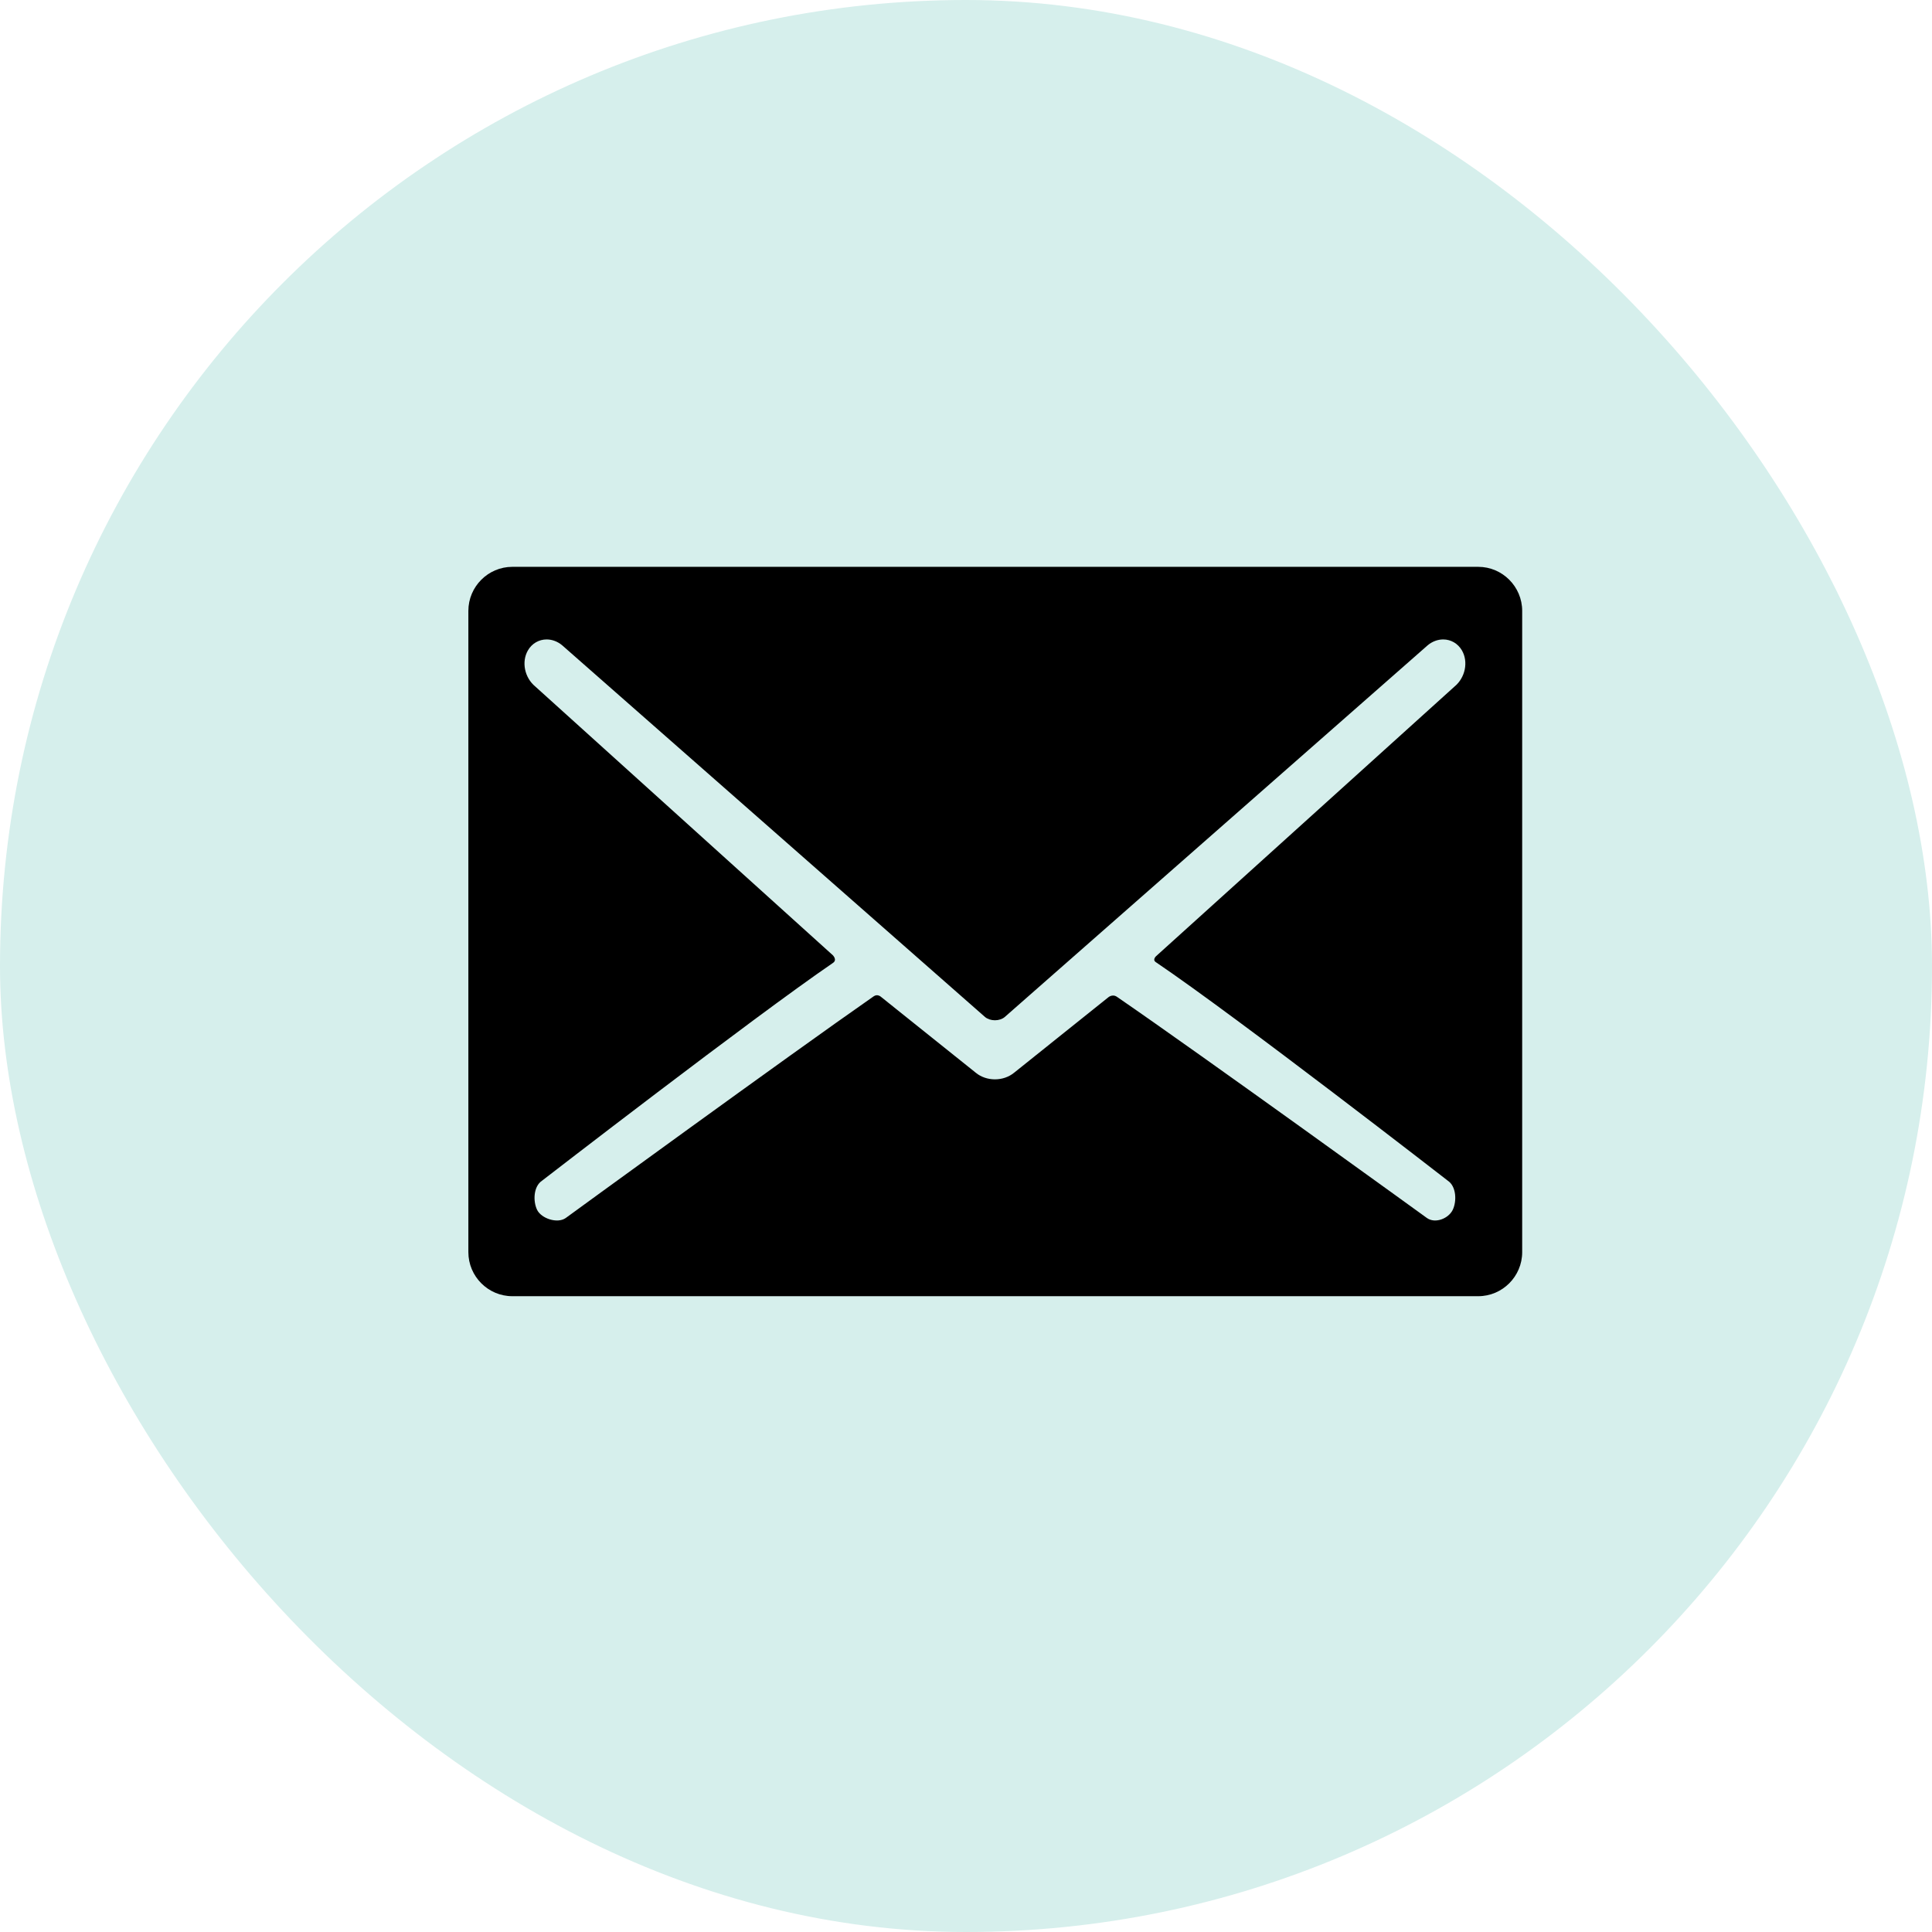
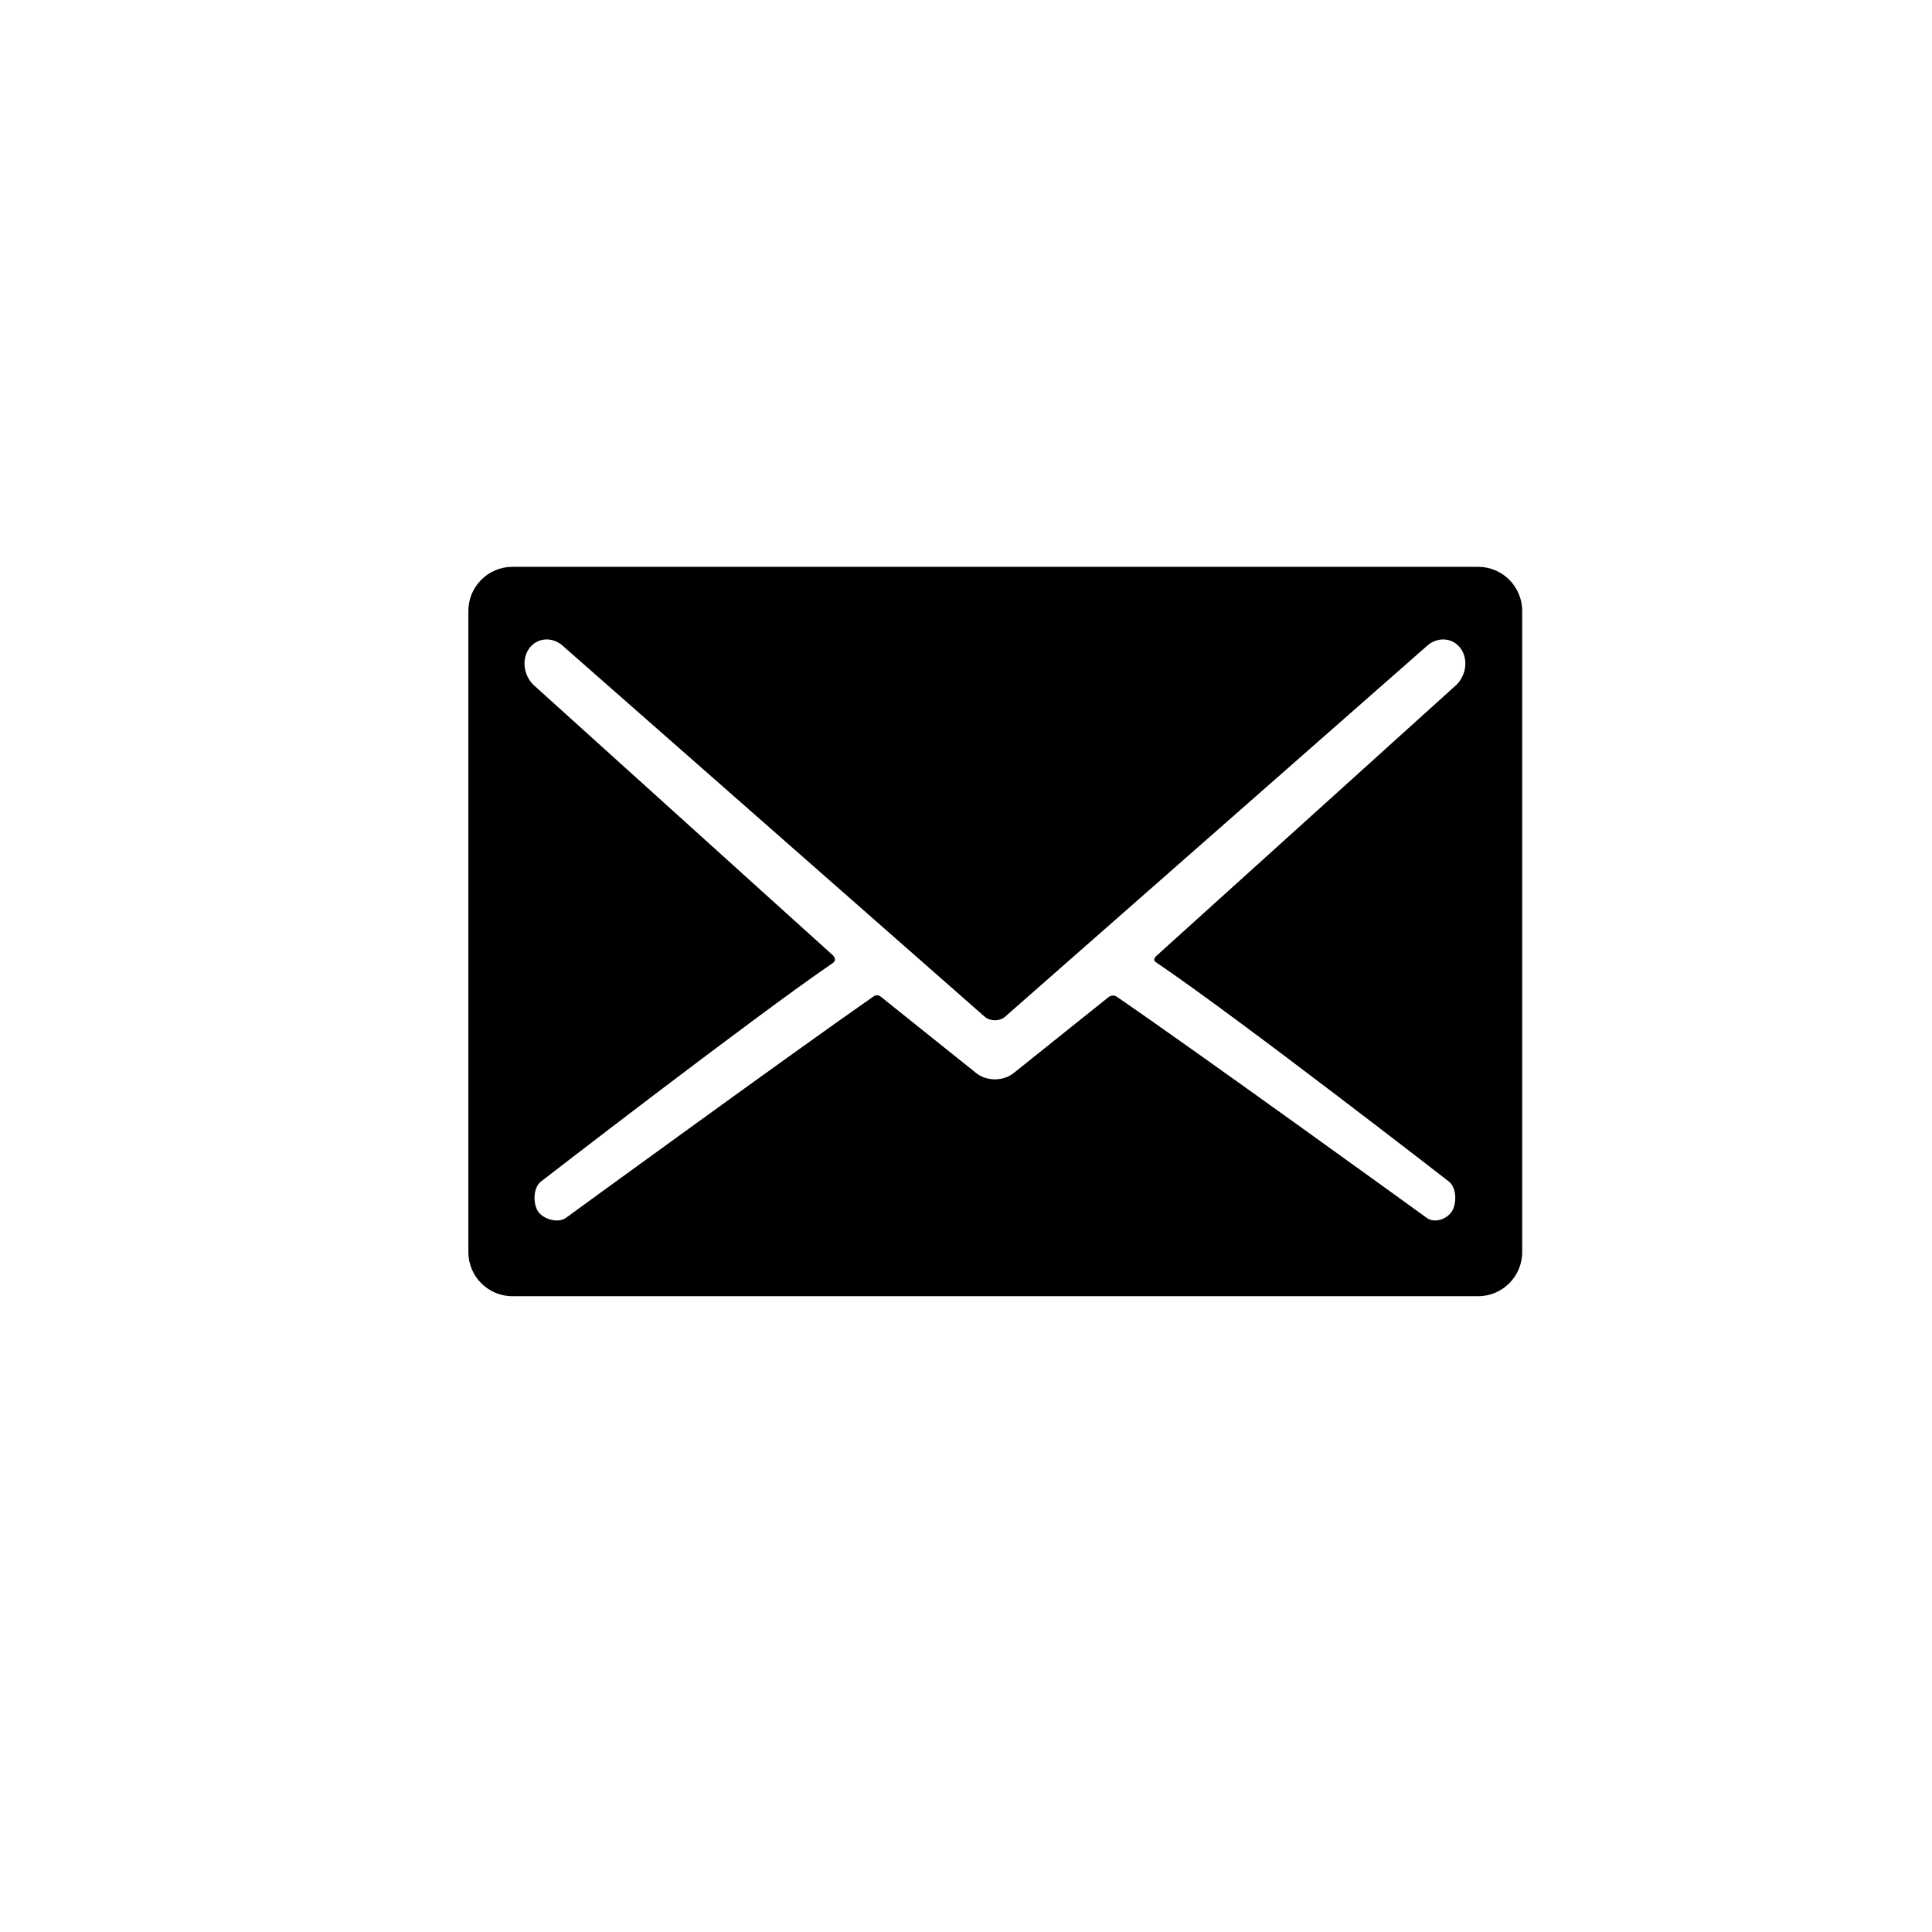
<svg xmlns="http://www.w3.org/2000/svg" width="33" height="33" viewBox="0 0 33 33" fill="none">
-   <rect width="33" height="33" rx="16.5" fill="#D6EFEC" />
  <path d="M25.25 9.682H8.75C8.338 9.682 8 10.02 8 10.434V21.388C8 21.802 8.338 22.14 8.75 22.14H25.25C25.662 22.14 26 21.802 26 21.388V10.434C26 10.02 25.662 9.682 25.25 9.682ZM19.742 16.434C21.134 17.375 24.732 20.169 24.732 20.169C24.875 20.266 24.885 20.516 24.814 20.665C24.742 20.813 24.518 20.904 24.375 20.806C24.375 20.806 20.545 18.033 19.079 17.027C18.998 16.971 18.927 17.038 18.927 17.038L17.32 18.324C17.232 18.396 17.116 18.436 16.994 18.436C16.872 18.436 16.756 18.396 16.668 18.324L15.043 17.023C15.043 17.023 14.986 16.974 14.923 17.018C13.474 18.027 9.661 20.806 9.661 20.806C9.518 20.904 9.246 20.813 9.174 20.665C9.102 20.516 9.112 20.266 9.256 20.169C9.256 20.169 12.858 17.384 14.228 16.447C14.306 16.394 14.224 16.315 14.224 16.315L9.144 11.727C8.959 11.575 8.904 11.303 9.018 11.108C9.085 10.992 9.205 10.922 9.337 10.922C9.43 10.922 9.524 10.957 9.601 11.021L16.826 17.372C16.869 17.407 16.93 17.427 16.994 17.427C17.058 17.427 17.119 17.407 17.161 17.372L24.387 11.021C24.464 10.957 24.558 10.922 24.651 10.922C24.783 10.922 24.902 10.992 24.97 11.108C25.084 11.303 25.029 11.575 24.844 11.727L19.75 16.329C19.75 16.329 19.678 16.391 19.742 16.434Z" fill="black" />
</svg>